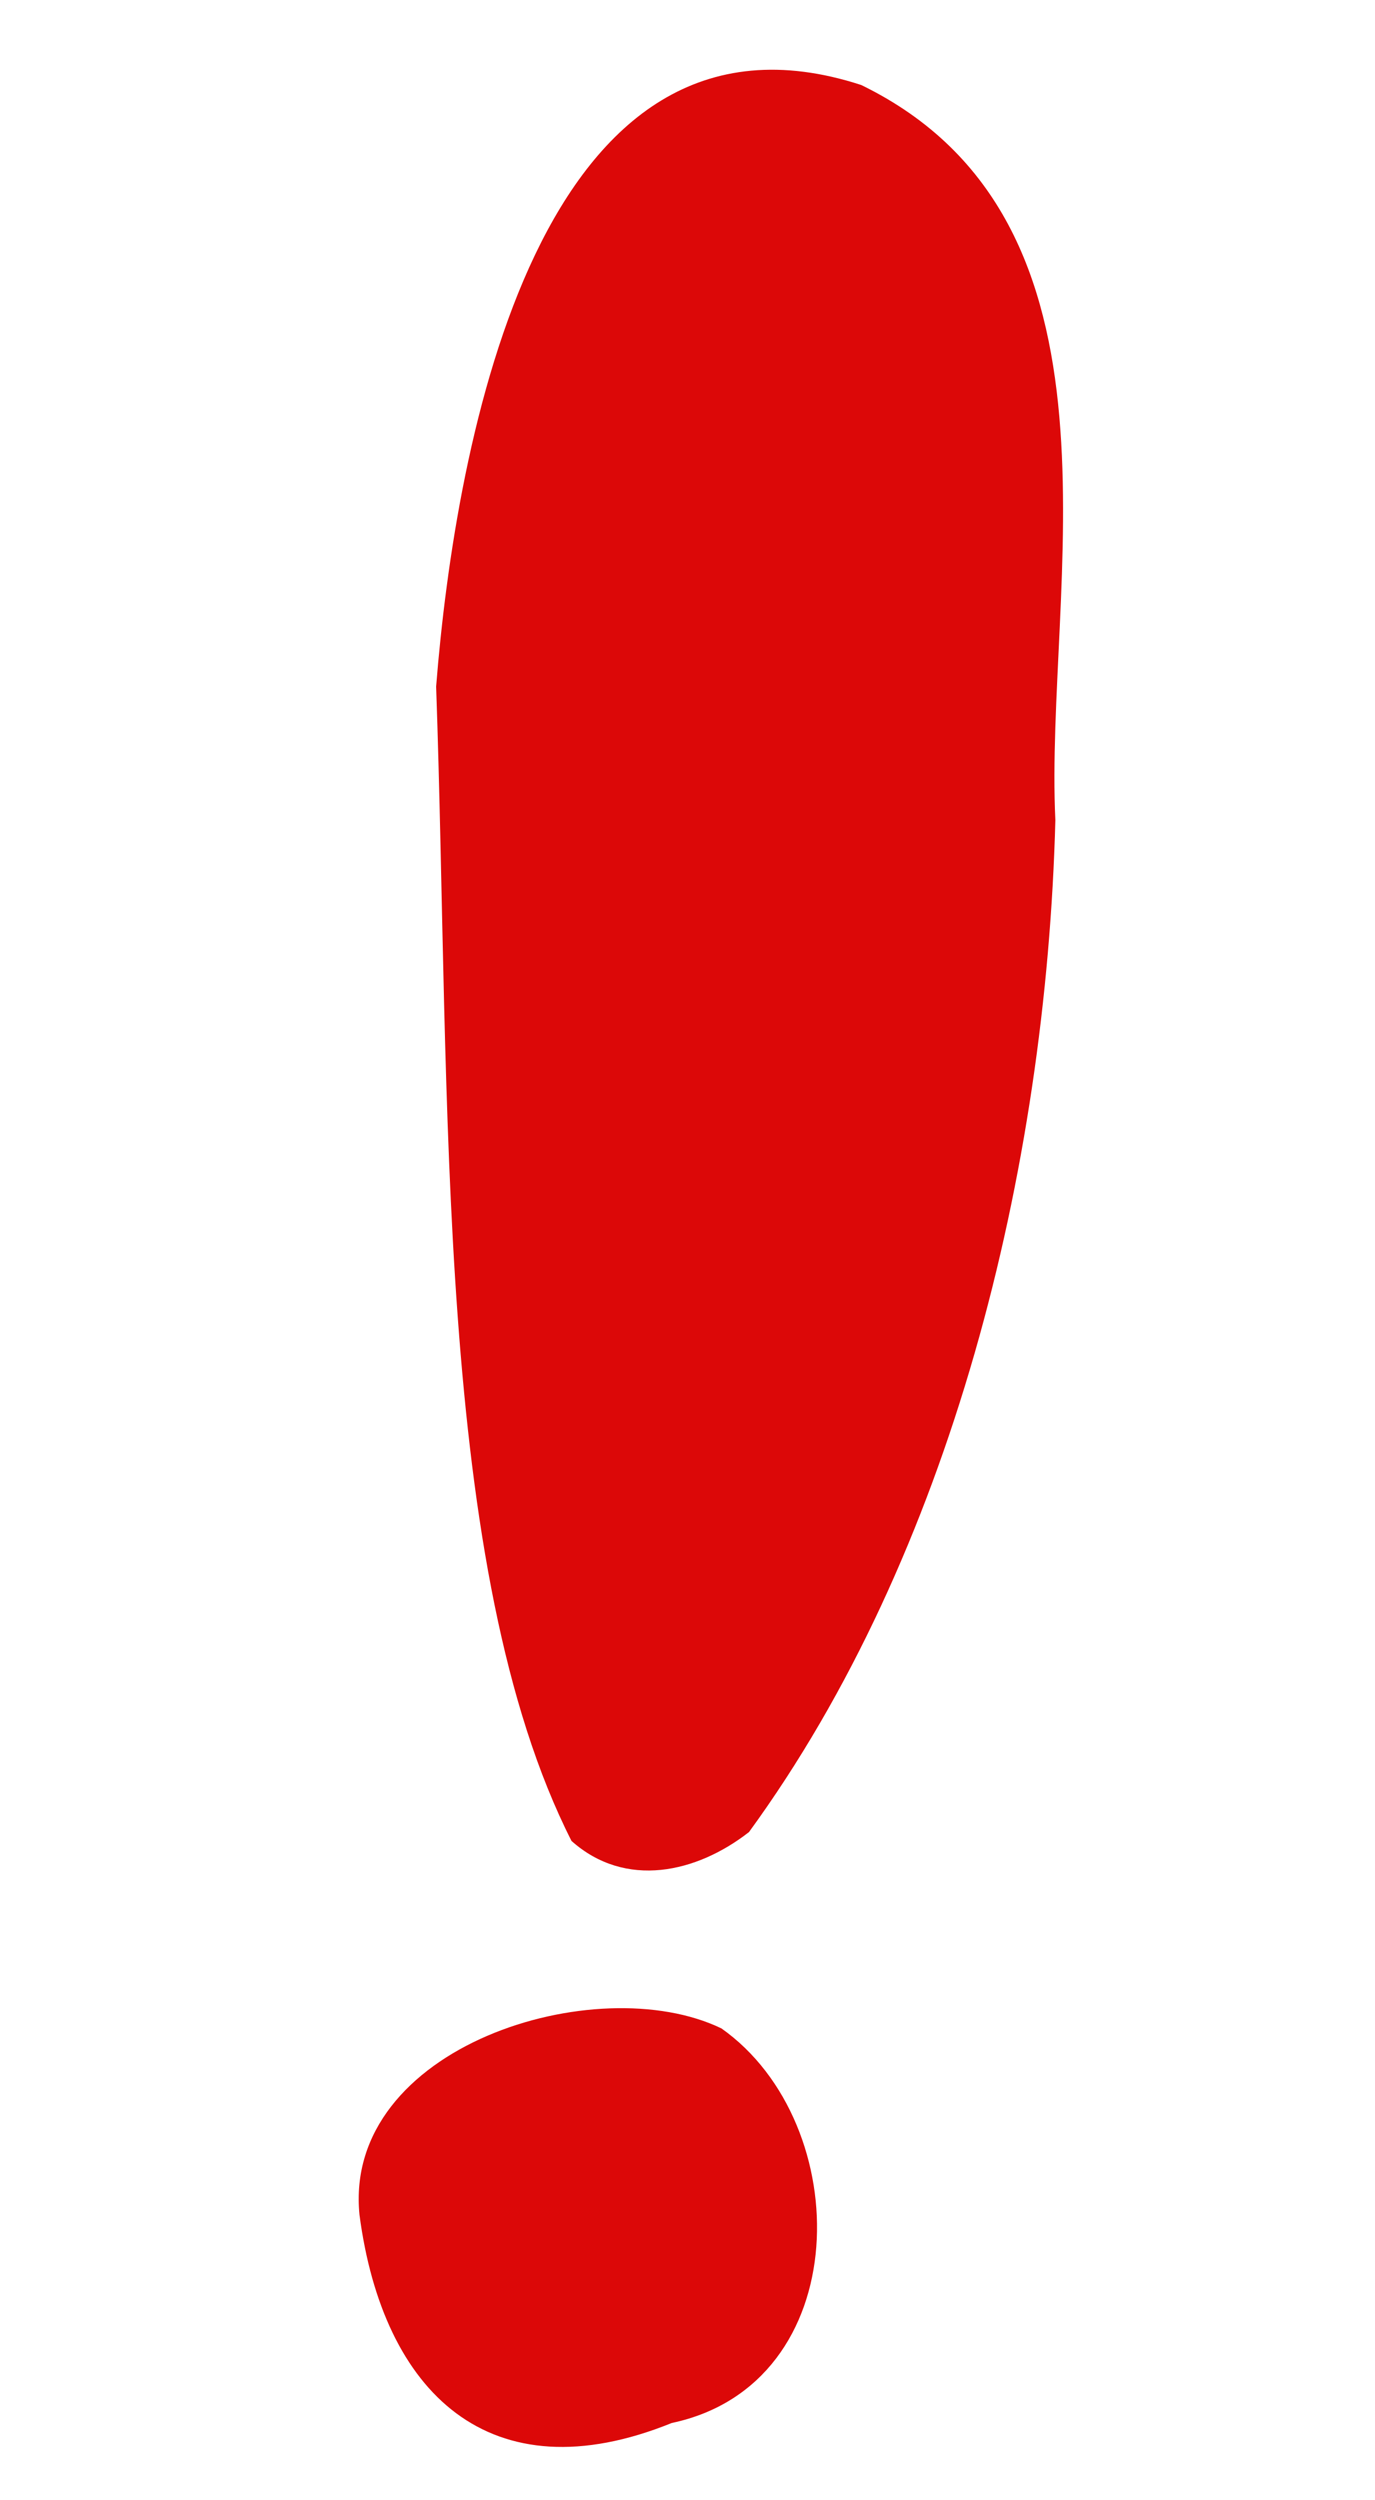
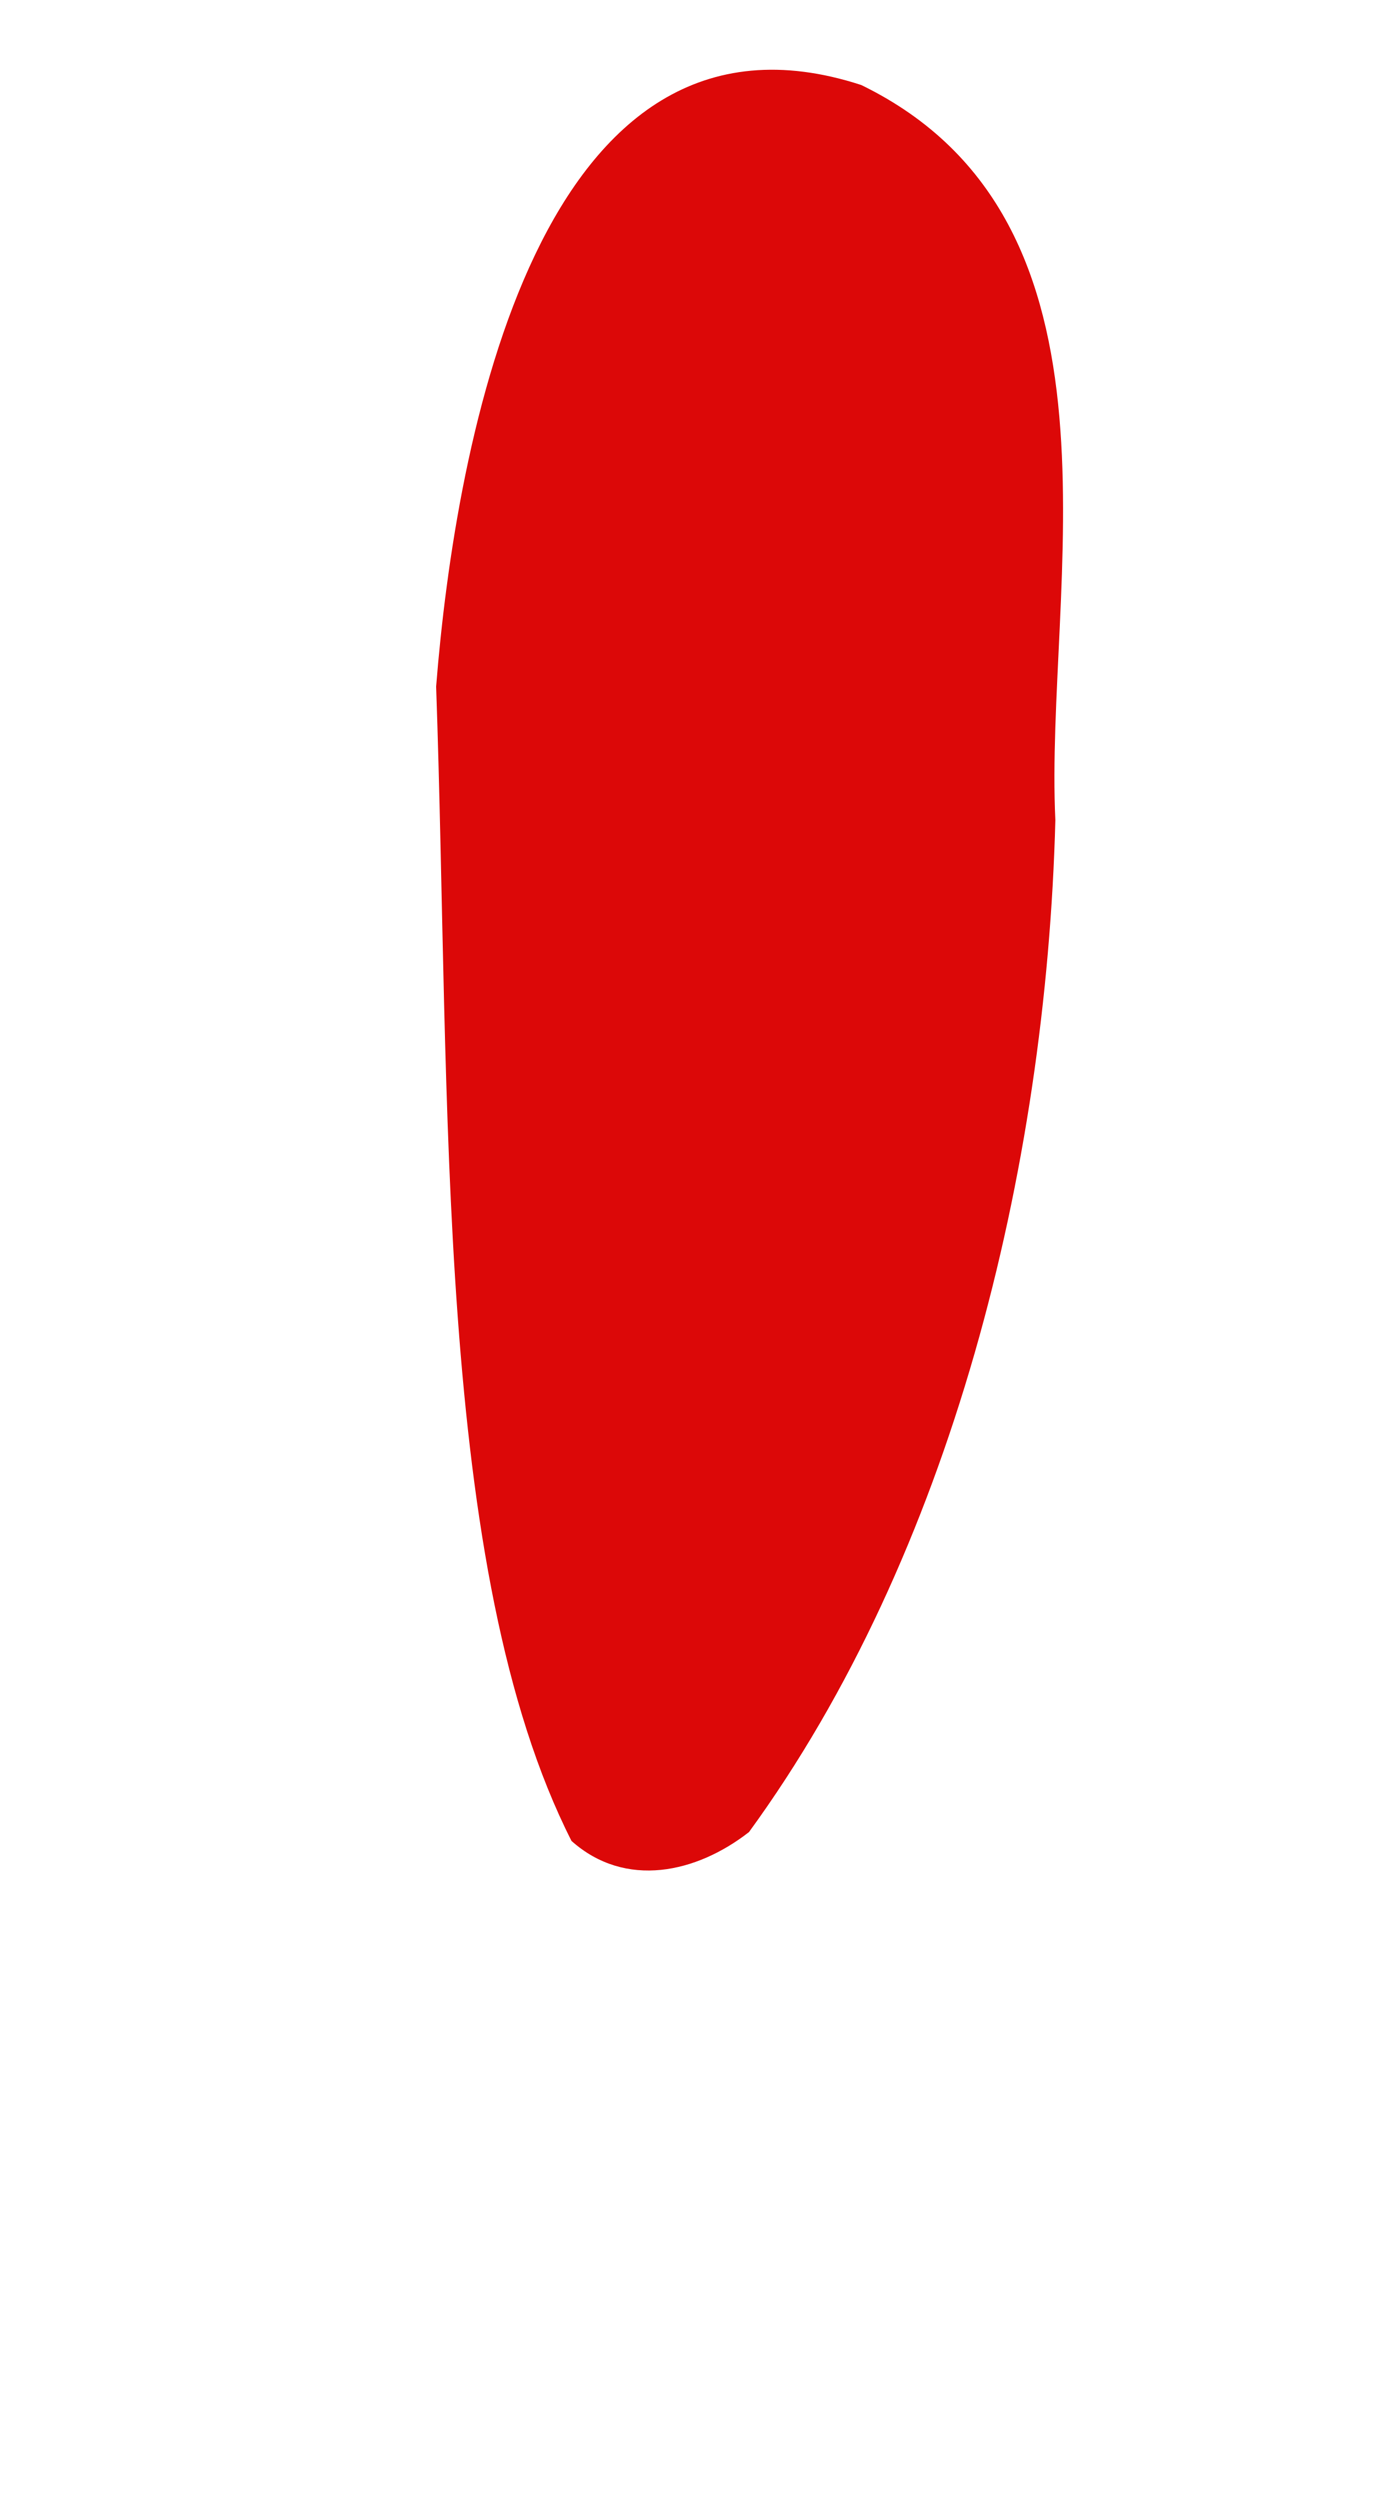
<svg xmlns="http://www.w3.org/2000/svg" xmlns:ns1="http://www.inkscape.org/namespaces/inkscape" xmlns:ns2="http://sodipodi.sourceforge.net/DTD/sodipodi-0.dtd" width="11" height="20" viewBox="0 0 11 20" id="svg5232" version="1.1" ns1:version="0.91 r13725" ns2:docname="Exclemation.svg">
  <defs id="defs5234" />
  <ns2:namedview id="base" pagecolor="#ffffff" bordercolor="#666666" borderopacity="1.0" ns1:pageopacity="0.0" ns1:pageshadow="2" ns1:zoom="16" ns1:cx="23.059845" ns1:cy="7.4262076" ns1:document-units="px" ns1:current-layer="layer1" showgrid="false" units="px" showguides="true" ns1:guide-bbox="true" ns1:snap-path-clip="false" guidetolerance="20" objecttolerance="20" gridtolerance="10" ns1:window-width="1920" ns1:window-height="1001" ns1:window-x="-9" ns1:window-y="-9" ns1:window-maximized="1">
    <ns2:guide position="9.999,2.663" orientation="1,0" id="guide5795" ns1:label="" ns1:color="rgb(0,0,255)" />
    <ns2:guide position="10.719,10.688" orientation="0,1" id="guide5996" />
    <ns2:guide position="11.7,14.188" orientation="0,1" id="guide6041" ns1:label="" ns1:color="rgb(0,0,255)" />
    <ns2:guide position="8.786,11.7" orientation="1,0" id="guide6043" ns1:label="" ns1:color="rgb(0,0,255)" />
    <ns2:guide position="11.214,11.584" orientation="1,0" id="guide6045" ns1:label="" ns1:color="rgb(0,0,255)" />
  </ns2:namedview>
  <g ns1:label="Layer 1" ns1:groupmode="layer" id="layer1" transform="translate(0,-1032.362)">
-     <path style="fill:#dc0808;fill-opacity:1;fill-rule:evenodd;stroke:none;stroke-width:1.917px;stroke-linecap:butt;stroke-linejoin:miter;stroke-opacity:1" d="m 2.876,1050.08 c -0.136,-1.348 1.896,-1.976 2.896,-1.492 1.079,0.763 1.076,2.844 -0.398,3.156 -1.456,0.59 -2.311,-0.244 -2.498,-1.664 z" id="path4200" ns1:connector-curvature="0" />
    <path style="fill:#dc0808;fill-opacity:1;fill-rule:evenodd;stroke:none;stroke-width:1px;stroke-linecap:butt;stroke-linejoin:miter;stroke-opacity:1" d="m 4.572,1047.088 c -1.099,-2.168 -0.967,-5.931 -1.083,-9.234 0.155,-1.955 0.822,-5.652 3.401,-4.812 2.244,1.093 1.464,4.019 1.553,5.881 -0.074,2.798 -0.831,5.872 -2.451,8.094 -0.419,0.327 -0.988,0.456 -1.42,0.071 z" id="path4218" ns1:connector-curvature="0" ns2:nodetypes="ccccccc" />
  </g>
</svg>